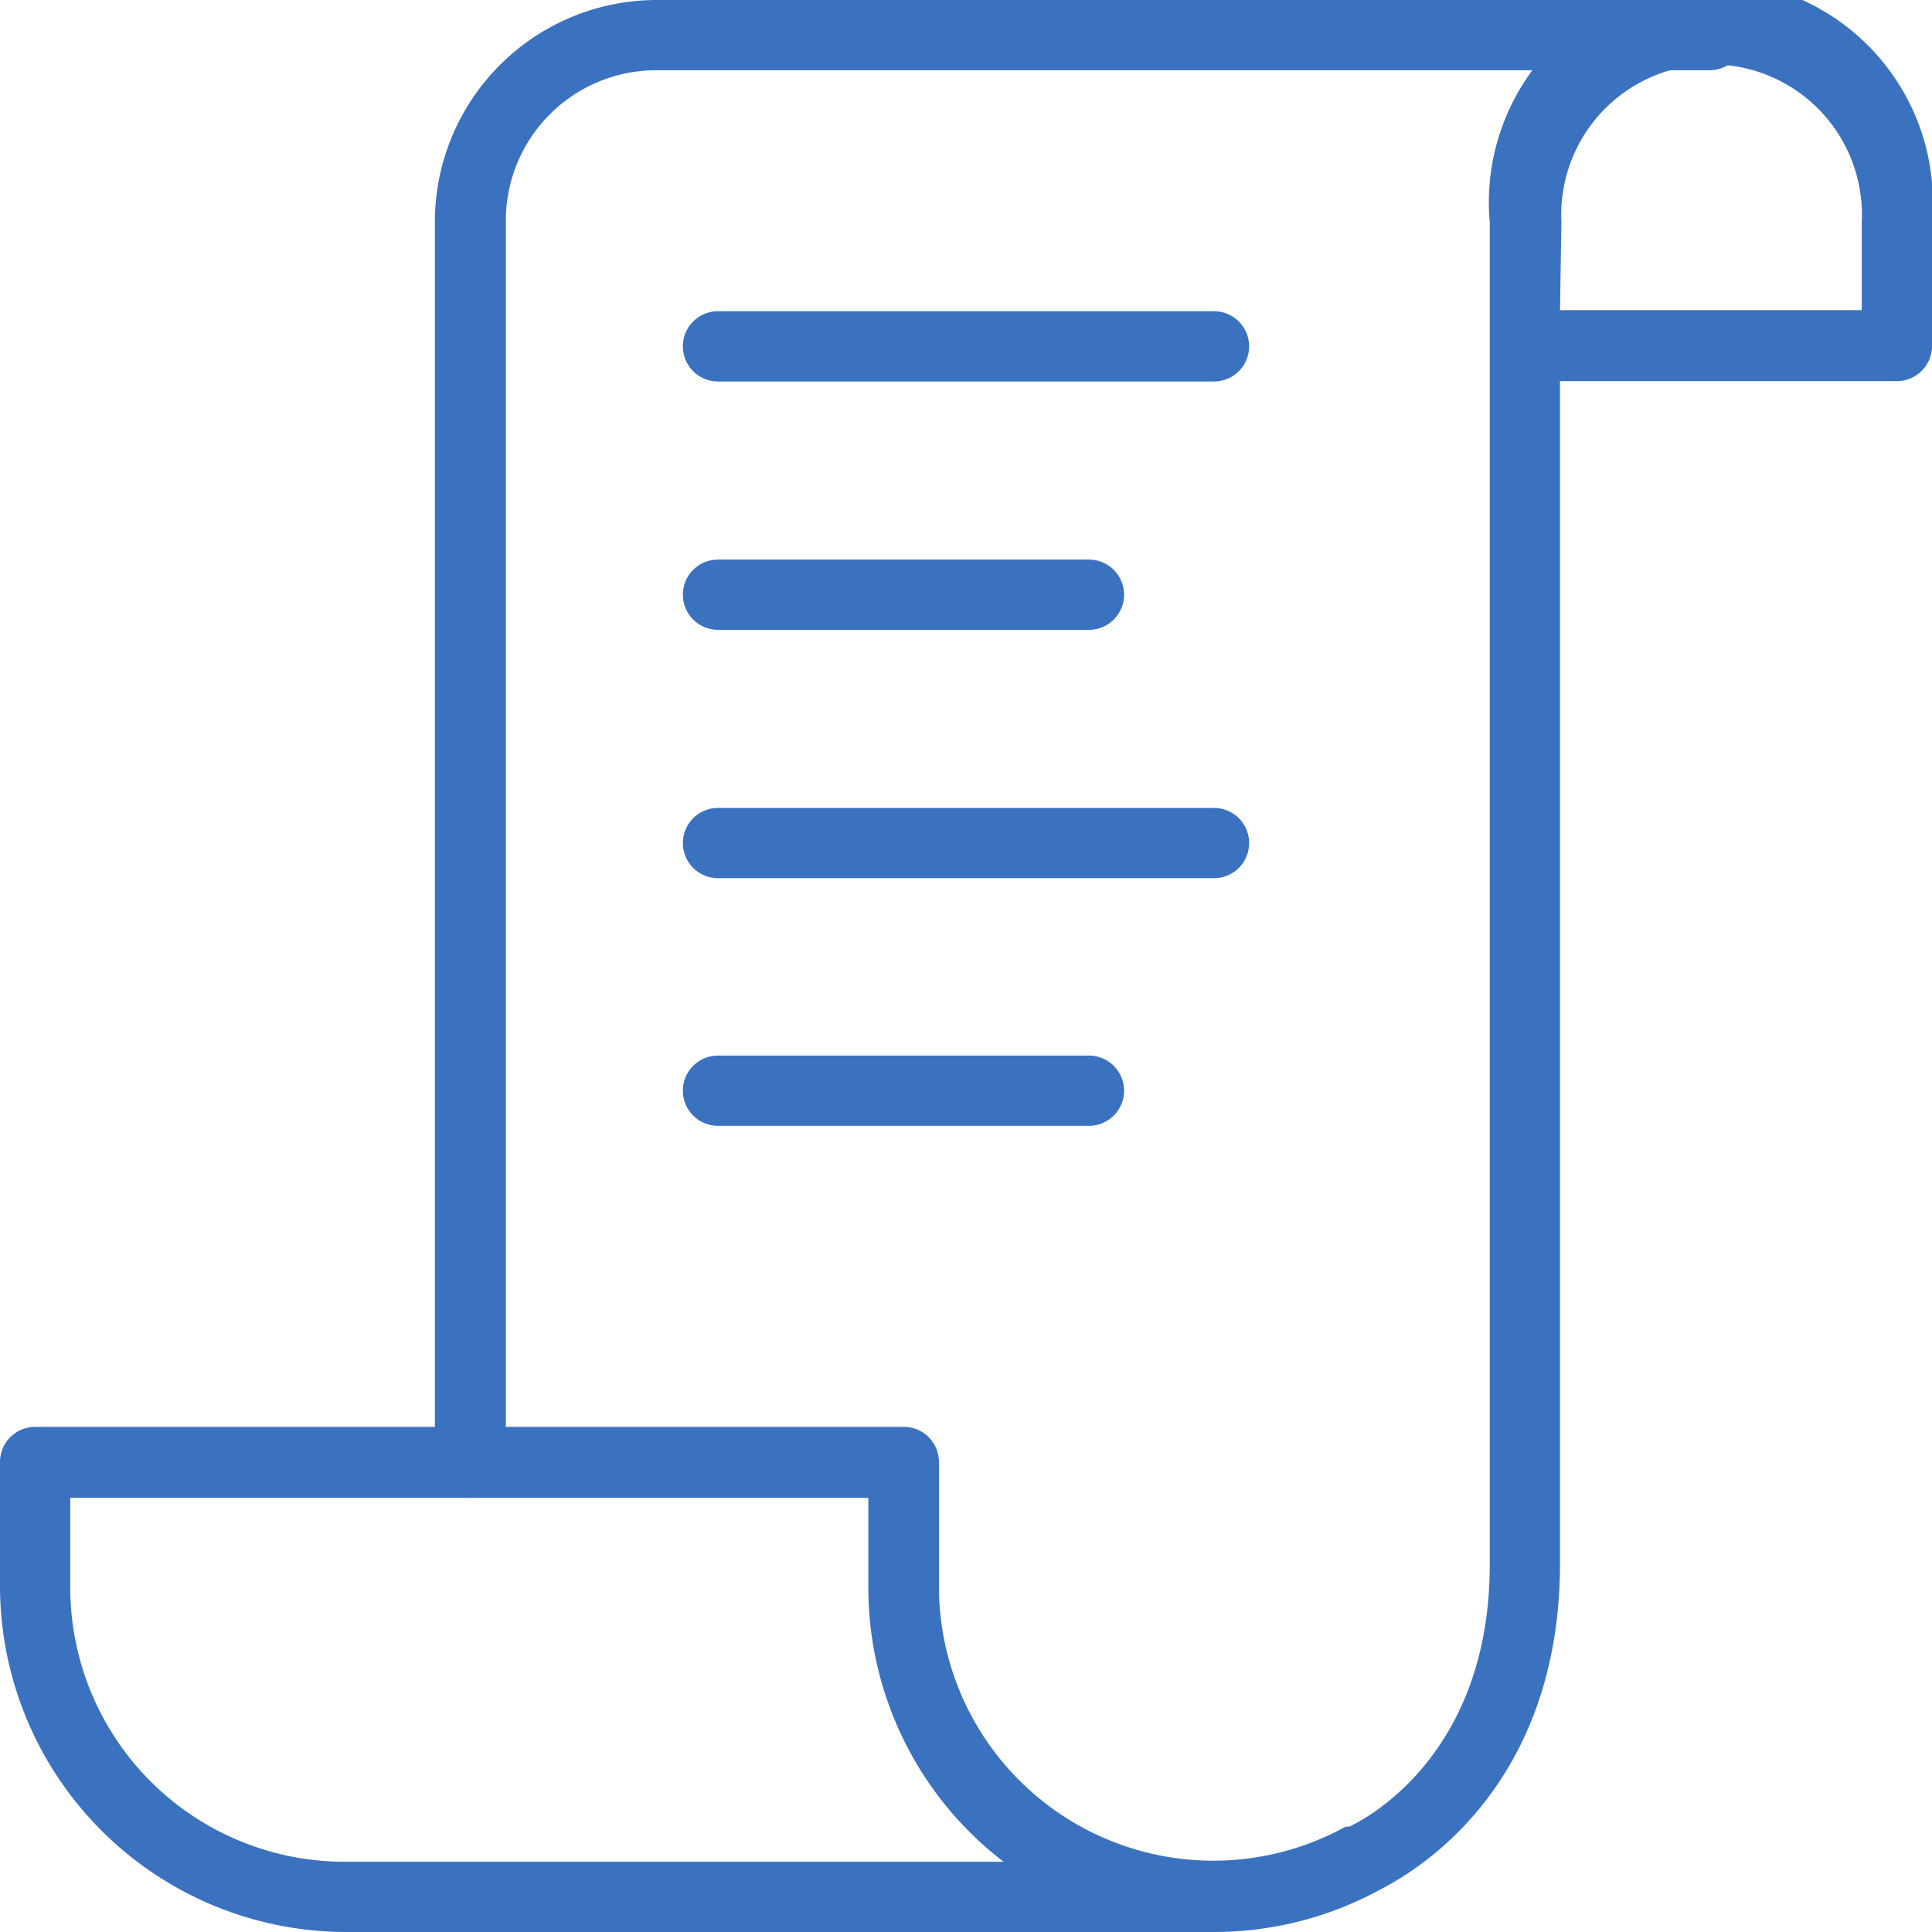
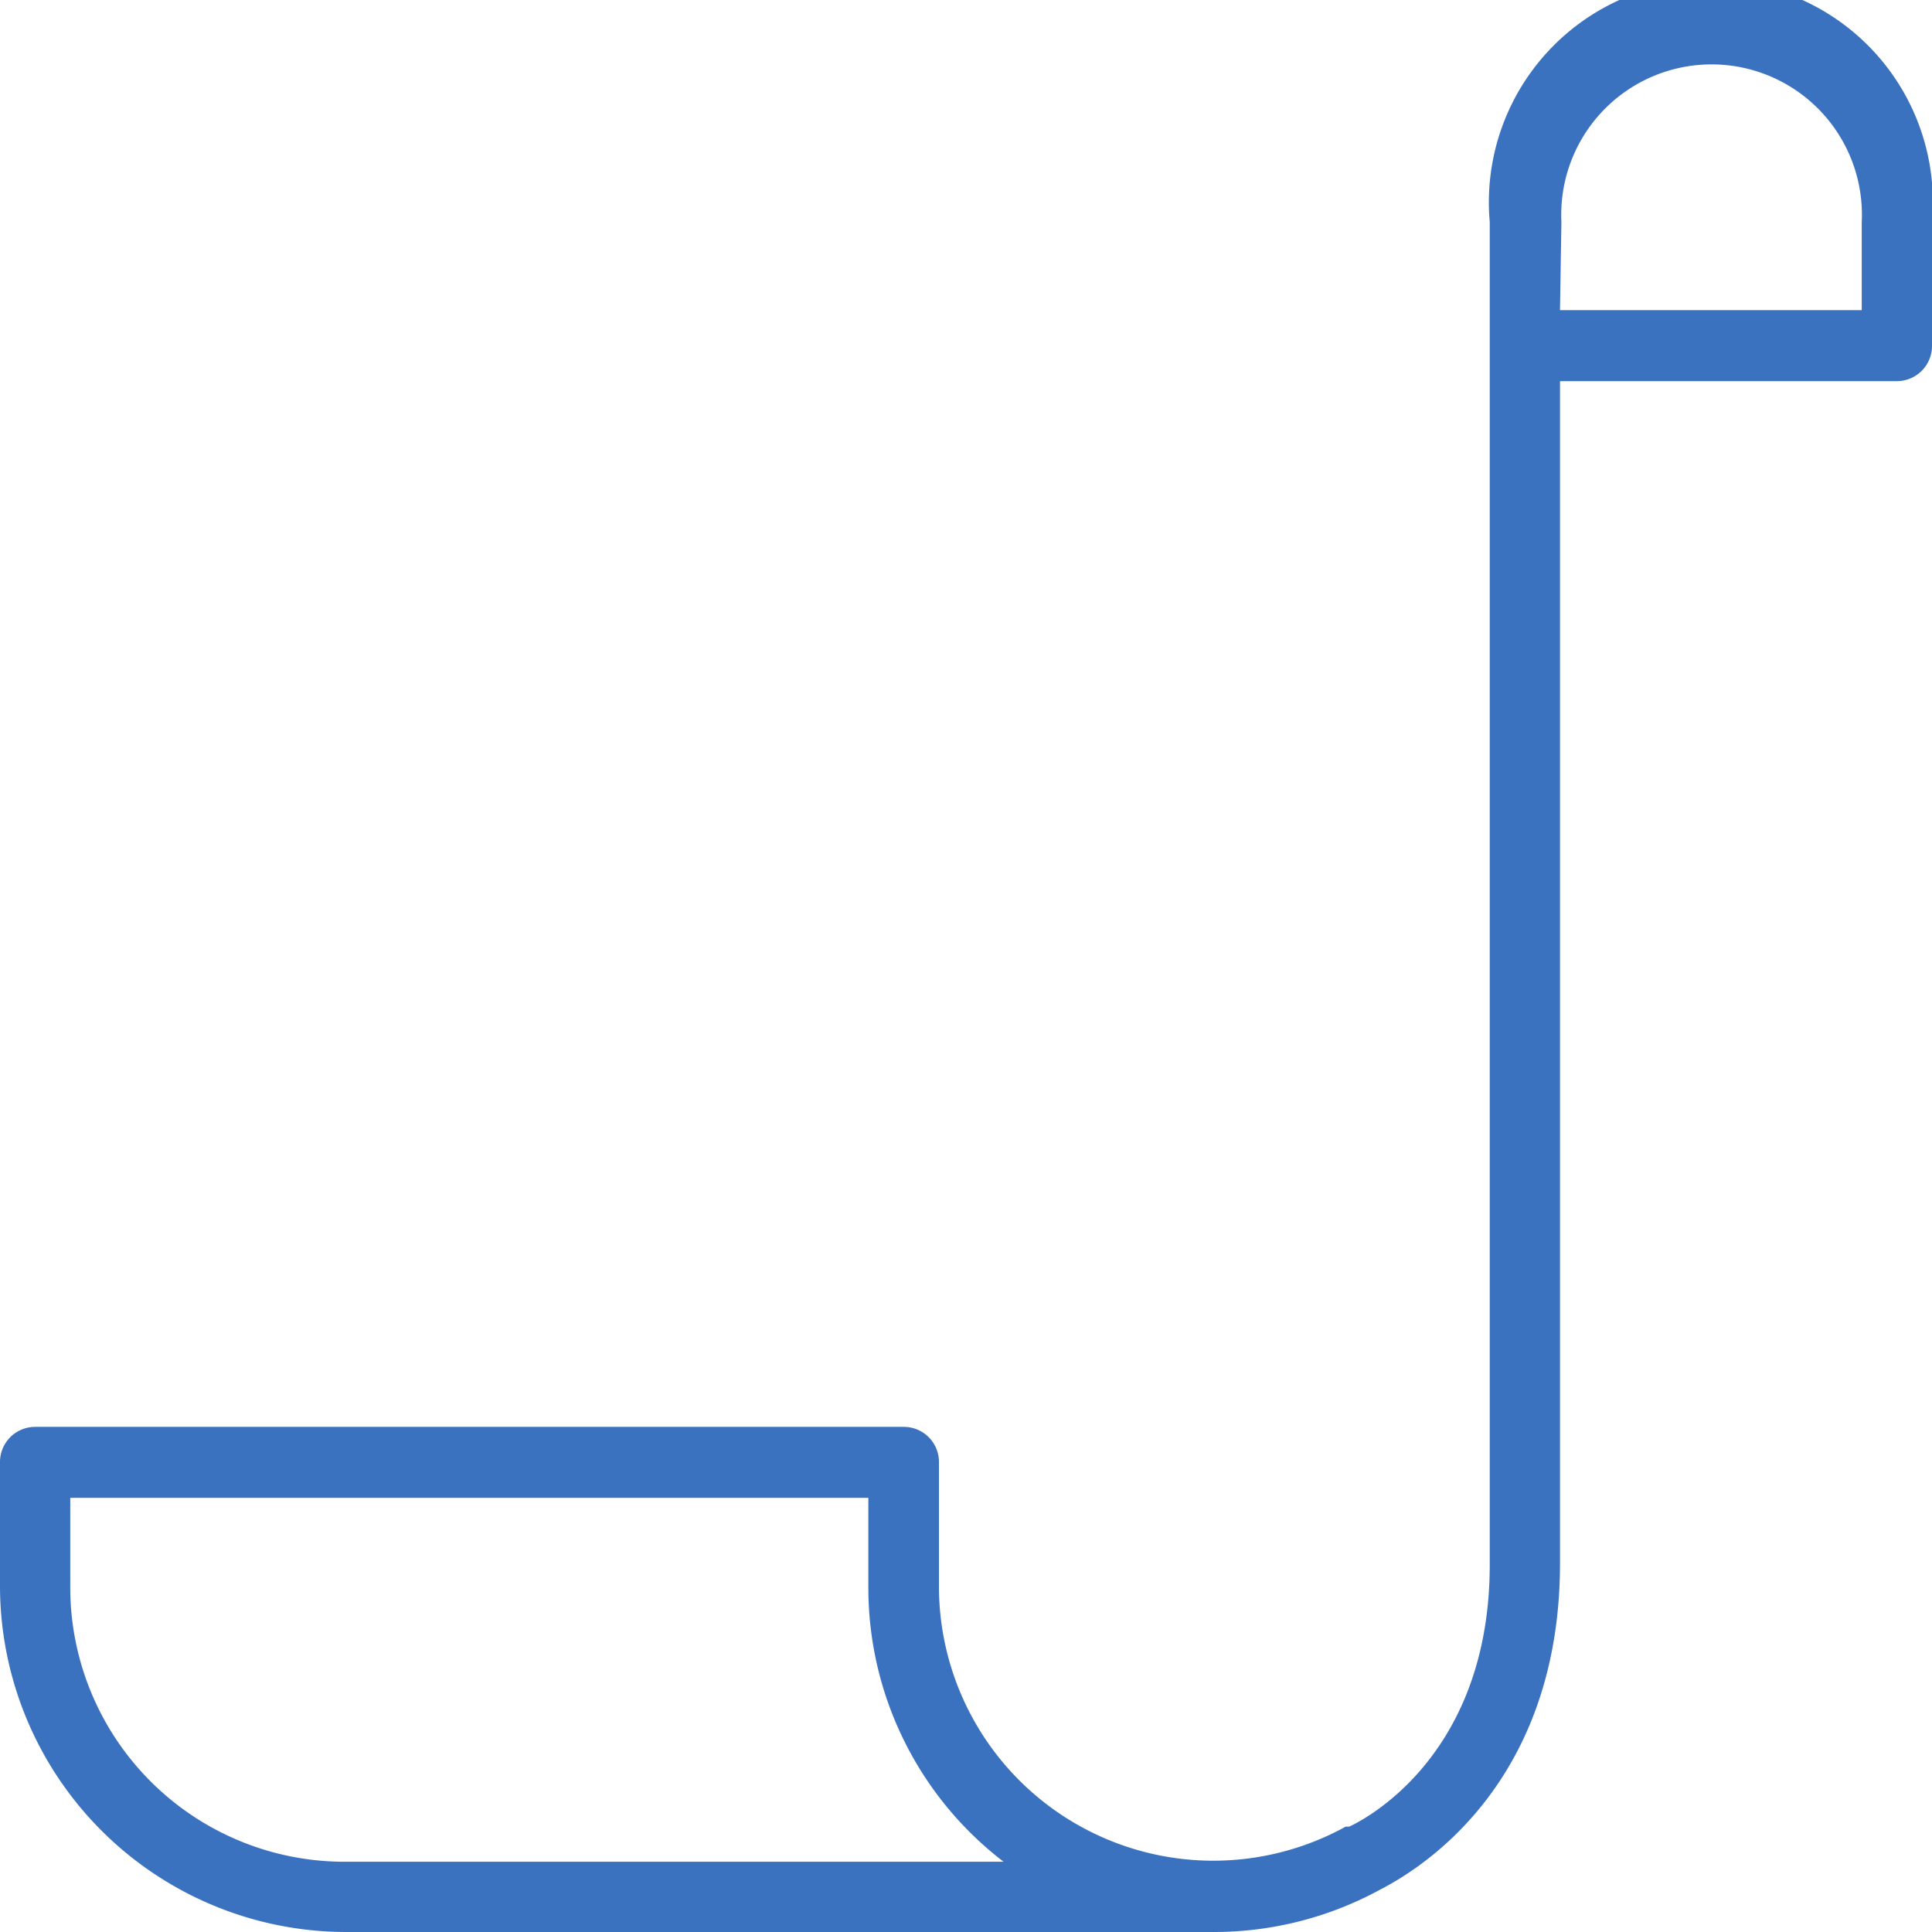
<svg xmlns="http://www.w3.org/2000/svg" viewBox="0 0 55 55">
  <defs>
    <style>.cls-1{fill:#3b72c0;}</style>
  </defs>
  <g id="Vrstva_2" data-name="Vrstva 2">
    <g id="Vrstva_1-2" data-name="Vrstva 1">
-       <path class="cls-1" d="M13.38,42.64a1,1,0,0,1-1-1V6.32A6.32,6.32,0,0,1,18.67,0h30a1,1,0,1,1,0,2h-30A4.28,4.28,0,0,0,14.4,6.32v35.3A1,1,0,0,1,13.38,42.64Z" />
      <path class="cls-1" d="M34.56,55H9.85A9.86,9.86,0,0,1,0,45.15V41.62a1,1,0,0,1,1-1H25.73a1,1,0,0,1,1,1v3.53A7.81,7.81,0,0,0,38.31,52l.1,0c.15-.07,4-1.81,4-7.46V6.32A6.32,6.32,0,1,1,55,6.32V9.85a1,1,0,0,1-1,1H44.41V44.5c0,6.73-4.57,9-5.15,9.31A9.88,9.88,0,0,1,34.56,55ZM2,42.64v2.51A7.81,7.81,0,0,0,9.85,53H28.57a9.83,9.83,0,0,1-3.85-7.81V42.64ZM44.41,8.83H53V6.32a4.28,4.28,0,1,0-8.55,0Z" />
-       <path class="cls-1" d="M31,32.05H20.44a1,1,0,0,1,0-2H31a1,1,0,0,1,0,2ZM34.56,25H20.44a1,1,0,1,1,0-2H34.56a1,1,0,0,1,0,2ZM31,17.93H20.44a1,1,0,0,1,0-2H31a1,1,0,0,1,0,2Zm3.53-7.07H20.44a1,1,0,1,1,0-2H34.56a1,1,0,1,1,0,2Z" />
    </g>
  </g>
</svg>